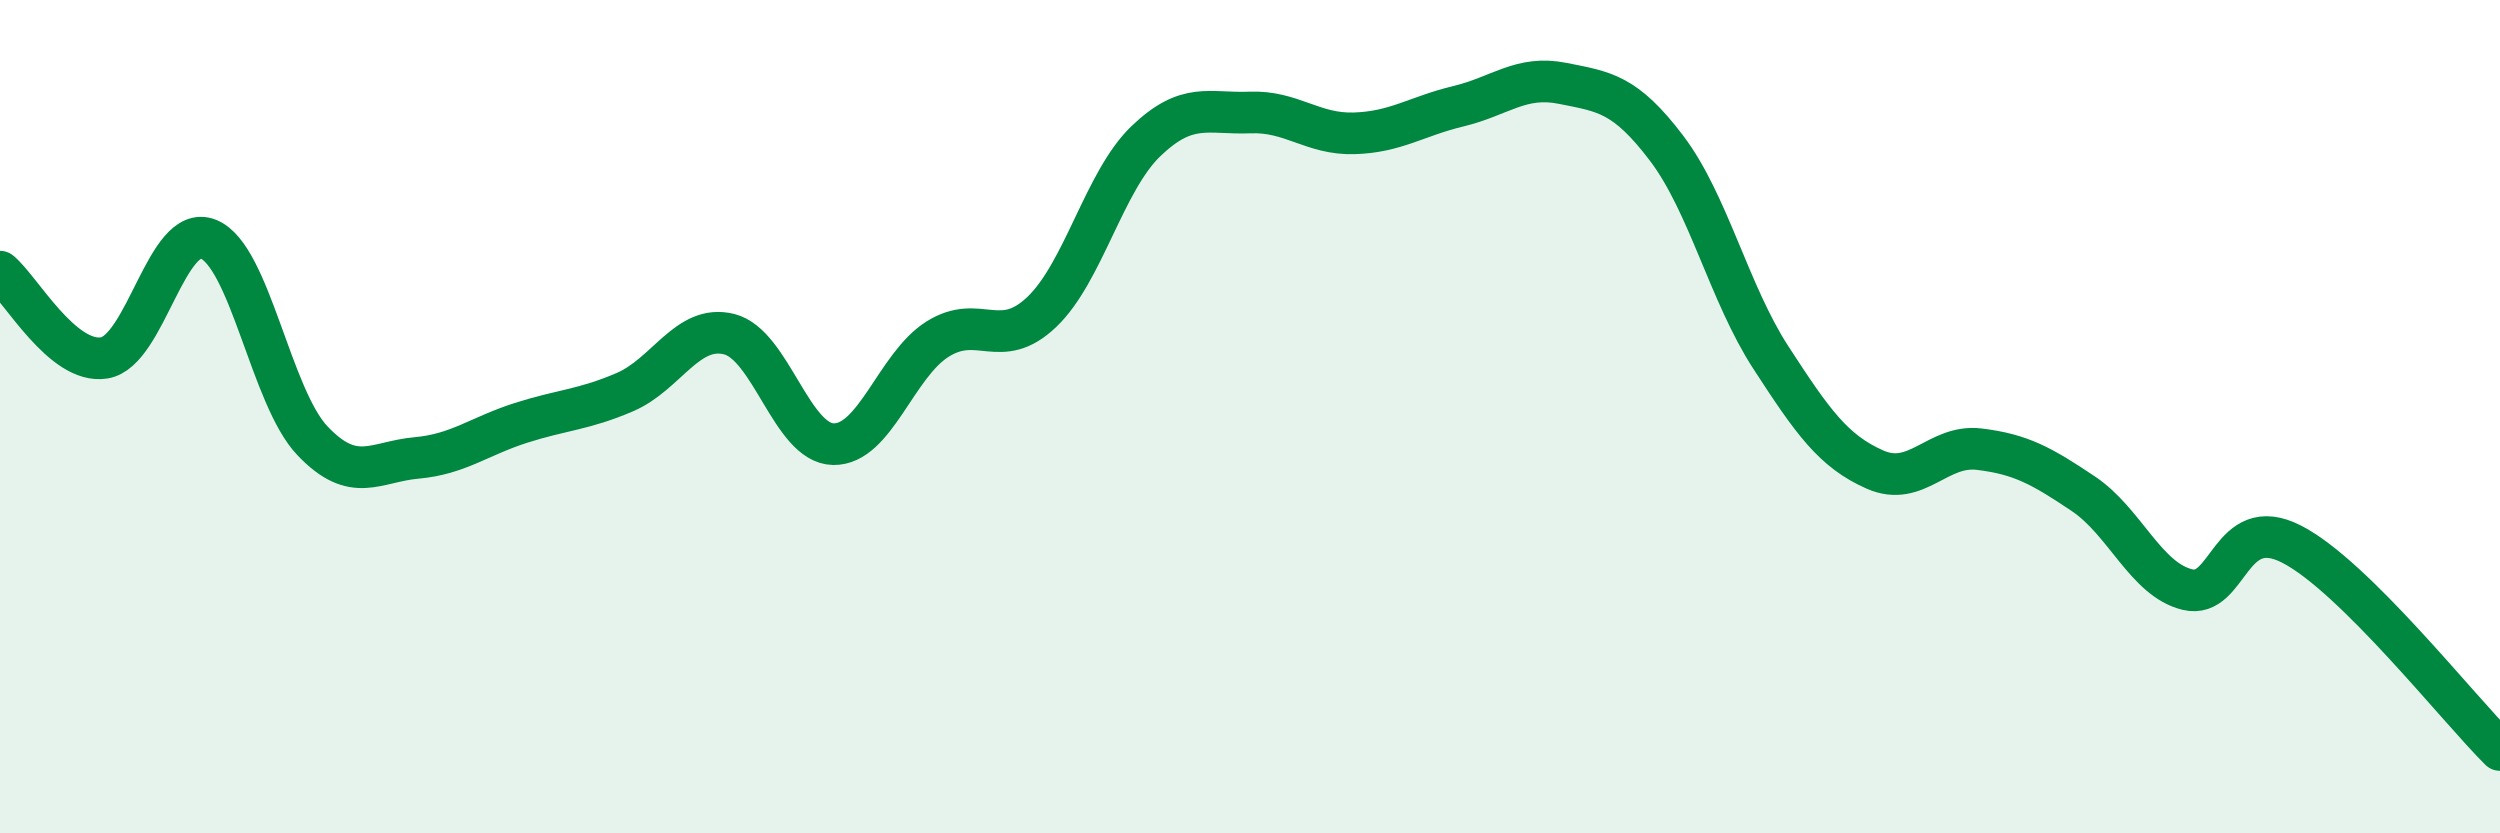
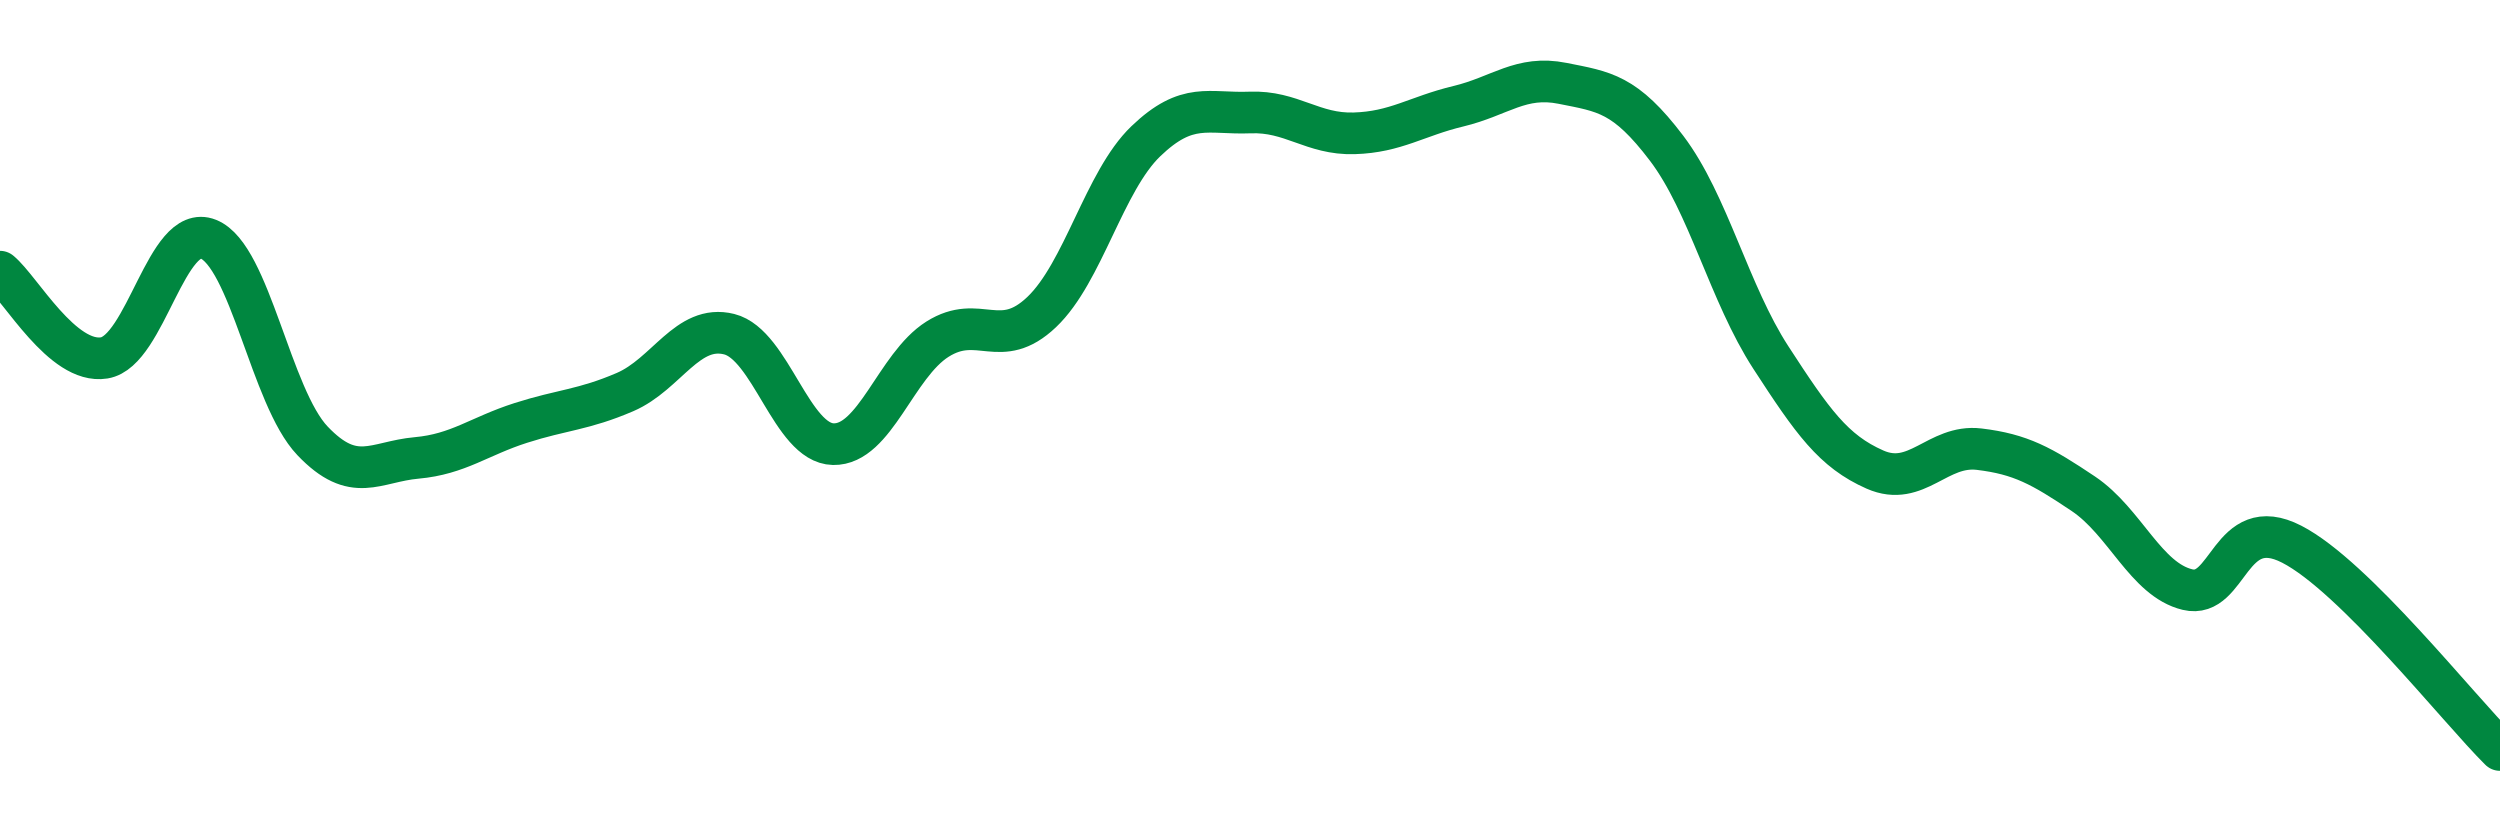
<svg xmlns="http://www.w3.org/2000/svg" width="60" height="20" viewBox="0 0 60 20">
-   <path d="M 0,6.52 C 0.5,6.93 1.5,8.75 2.5,8.59 C 3.5,8.43 4,5.34 5,5.74 C 6,6.14 6.5,9.53 7.5,10.58 C 8.5,11.63 9,11.08 10,10.99 C 11,10.9 11.5,10.47 12.5,10.15 C 13.5,9.83 14,9.84 15,9.41 C 16,8.98 16.5,7.77 17.5,8.02 C 18.5,8.27 19,10.64 20,10.66 C 21,10.68 21.5,8.77 22.5,8.14 C 23.5,7.51 24,8.44 25,7.49 C 26,6.54 26.5,4.35 27.5,3.39 C 28.5,2.43 29,2.74 30,2.7 C 31,2.66 31.5,3.23 32.5,3.2 C 33.5,3.17 34,2.79 35,2.55 C 36,2.31 36.5,1.8 37.5,2 C 38.5,2.2 39,2.24 40,3.56 C 41,4.88 41.5,7.04 42.5,8.58 C 43.5,10.12 44,10.83 45,11.27 C 46,11.71 46.5,10.66 47.5,10.78 C 48.5,10.9 49,11.18 50,11.85 C 51,12.52 51.5,13.91 52.5,14.15 C 53.5,14.39 53.5,12.29 55,13.06 C 56.5,13.83 59,17.01 60,18L60 20L0 20Z" fill="#008740" opacity="0.1" stroke-linecap="round" stroke-linejoin="round" />
  <path d="M 0,6.52 C 0.5,6.93 1.5,8.75 2.5,8.59 C 3.5,8.43 4,5.34 5,5.74 C 6,6.14 6.5,9.53 7.5,10.58 C 8.5,11.63 9,11.08 10,10.99 C 11,10.9 11.5,10.47 12.5,10.15 C 13.5,9.83 14,9.84 15,9.41 C 16,8.98 16.5,7.77 17.5,8.02 C 18.5,8.27 19,10.64 20,10.66 C 21,10.68 21.5,8.77 22.5,8.14 C 23.5,7.51 24,8.44 25,7.49 C 26,6.54 26.5,4.35 27.5,3.39 C 28.5,2.43 29,2.74 30,2.7 C 31,2.66 31.5,3.23 32.5,3.2 C 33.5,3.17 34,2.79 35,2.55 C 36,2.31 36.5,1.8 37.5,2 C 38.5,2.2 39,2.24 40,3.56 C 41,4.88 41.5,7.04 42.5,8.58 C 43.5,10.12 44,10.83 45,11.27 C 46,11.71 46.5,10.66 47.5,10.78 C 48.5,10.9 49,11.18 50,11.85 C 51,12.52 51.5,13.91 52.5,14.15 C 53.5,14.39 53.5,12.29 55,13.06 C 56.5,13.83 59,17.01 60,18" stroke="#008740" stroke-width="1" fill="none" stroke-linecap="round" stroke-linejoin="round" />
</svg>